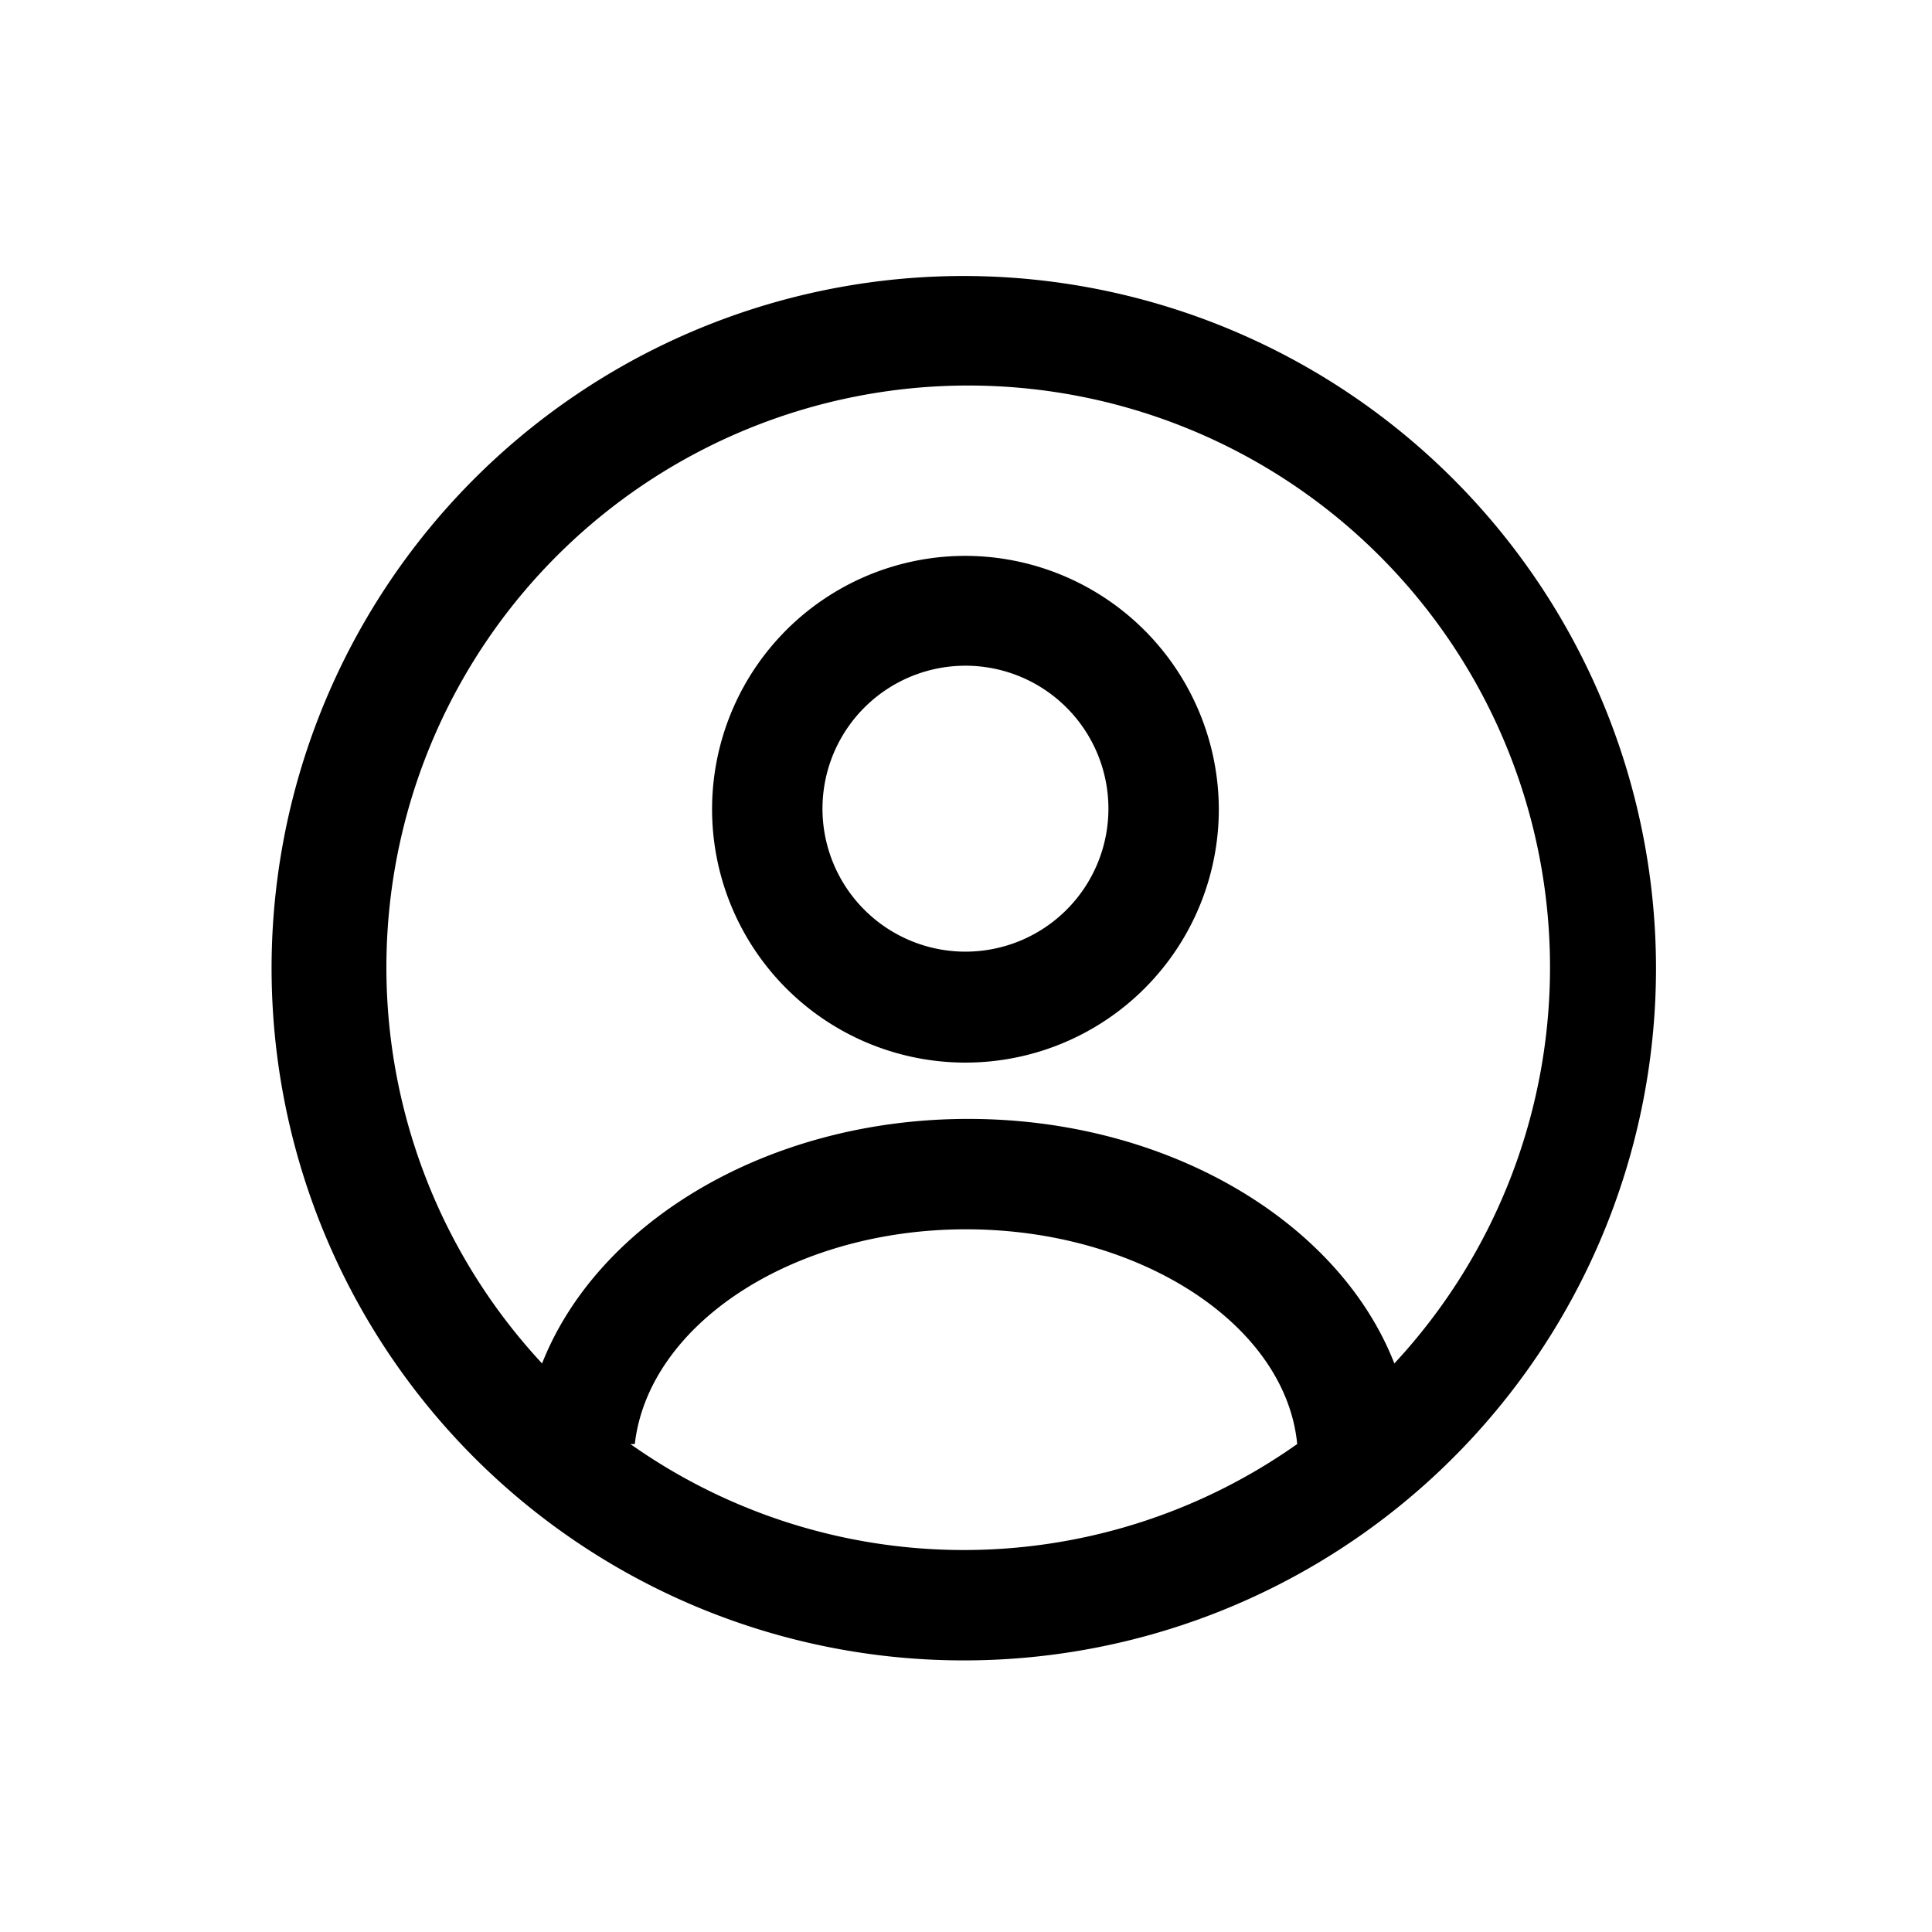
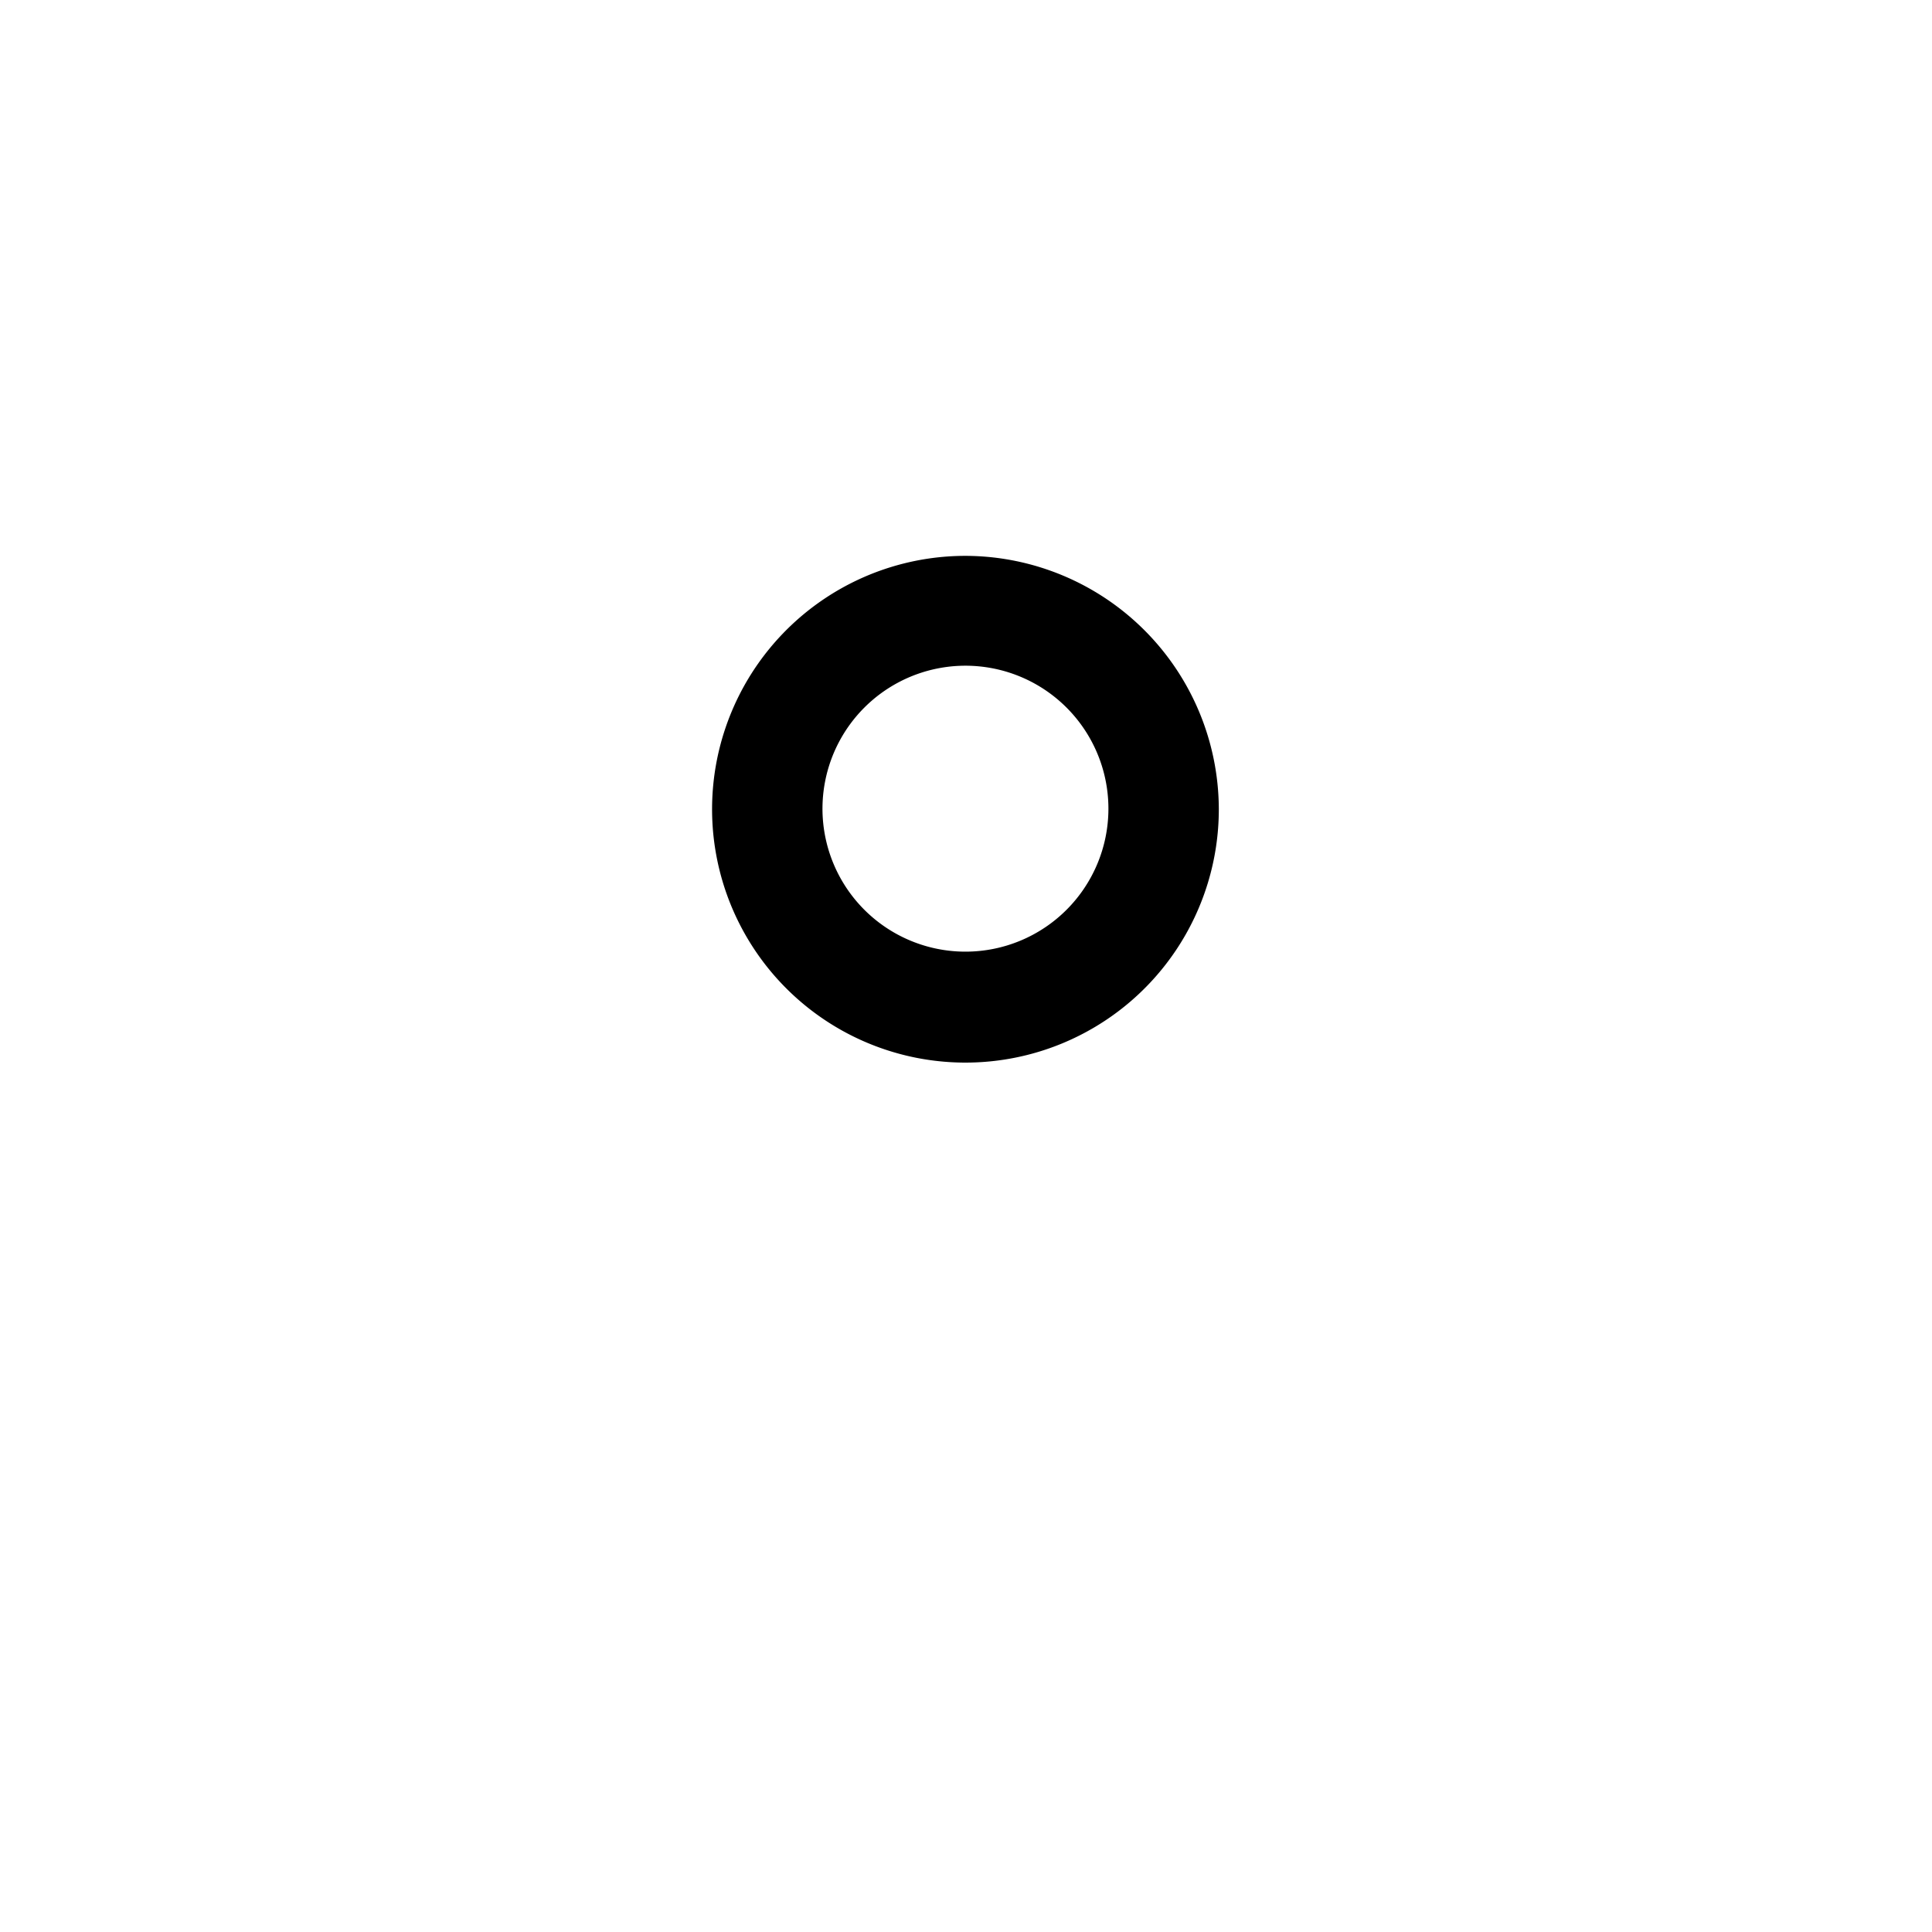
<svg xmlns="http://www.w3.org/2000/svg" id="Layer_2" data-name="Layer 2" viewBox="0 0 35 35">
  <g>
    <path d="M17.5,10.07a4.59,4.59,0,1,0,4.58,4.59A4.6,4.6,0,0,0,17.5,10.07Zm0,7.17a2.59,2.59,0,1,1,2.58-2.58A2.59,2.59,0,0,1,17.5,17.24Z" />
-     <path d="M17.5,5A12.54,12.54,0,1,0,30,17.5,12.55,12.55,0,0,0,17.5,5Zm-6,21.16c.25-2.17,2.86-3.89,6-3.89s5.79,1.72,6,3.89a10.46,10.46,0,0,1-12.08,0Zm13.76-1.46c-1-2.56-4.09-4.43-7.72-4.43s-6.71,1.87-7.72,4.43a10.54,10.54,0,1,1,15.44,0Z" />
  </g>
</svg>